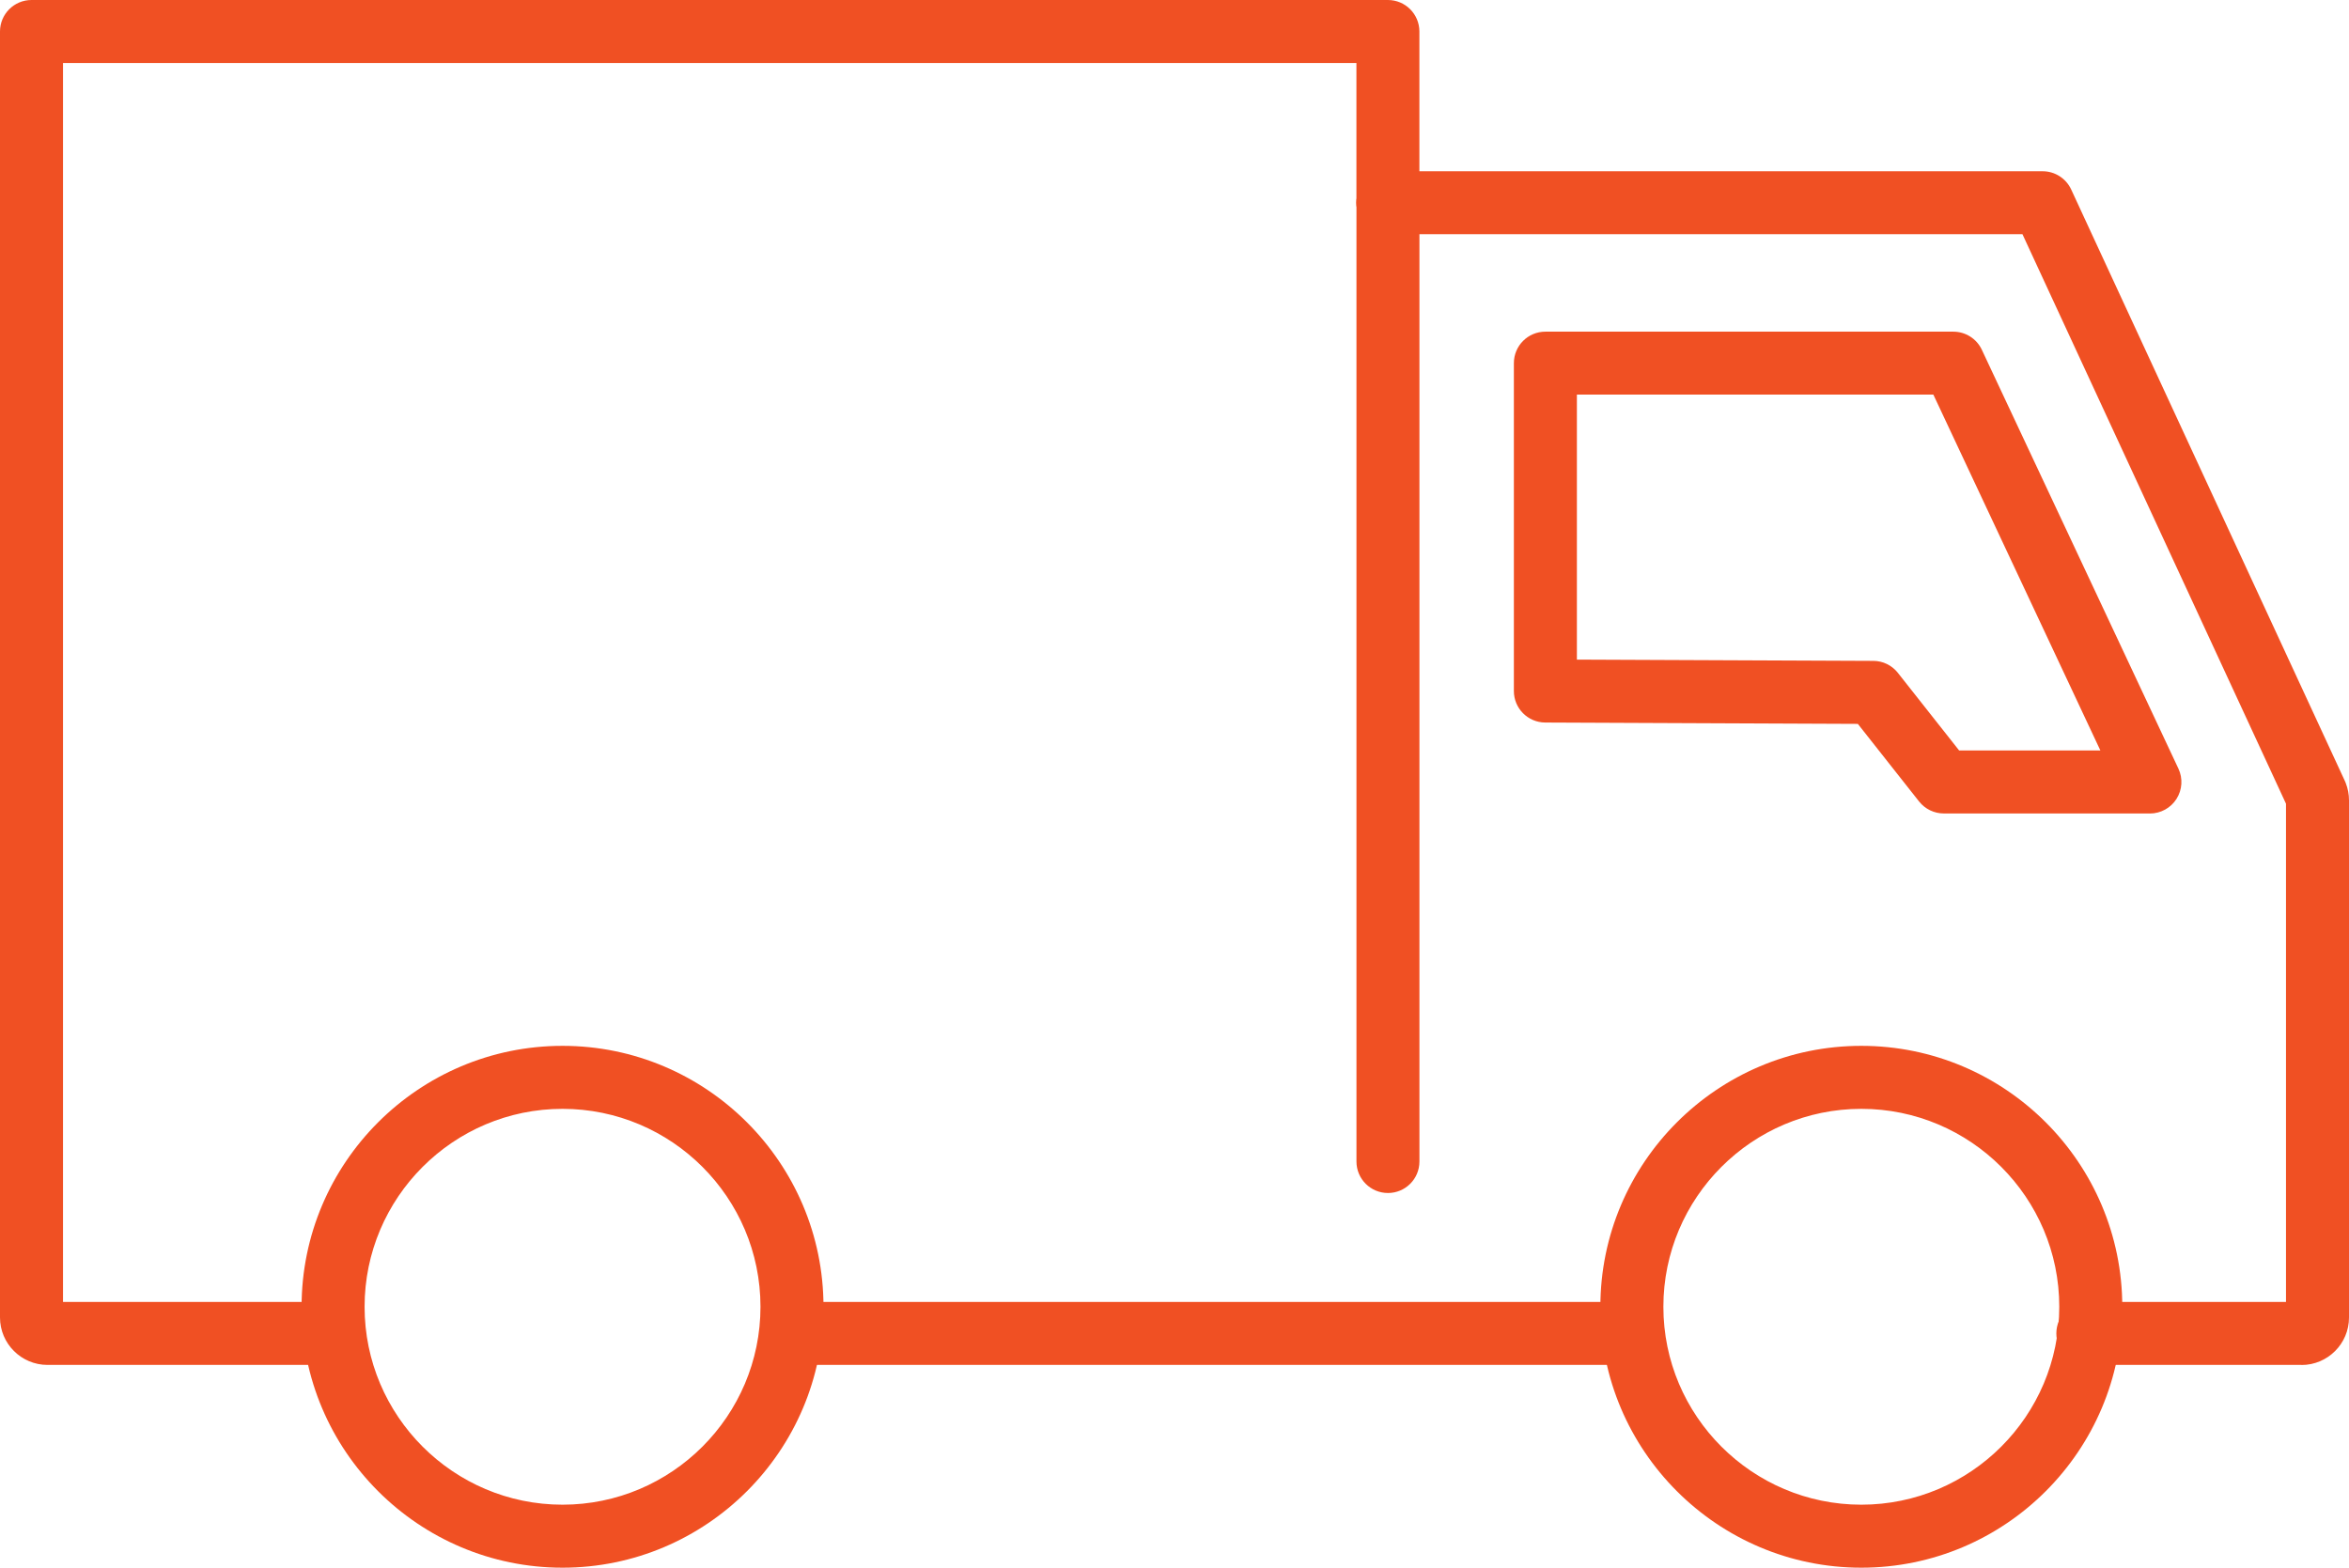
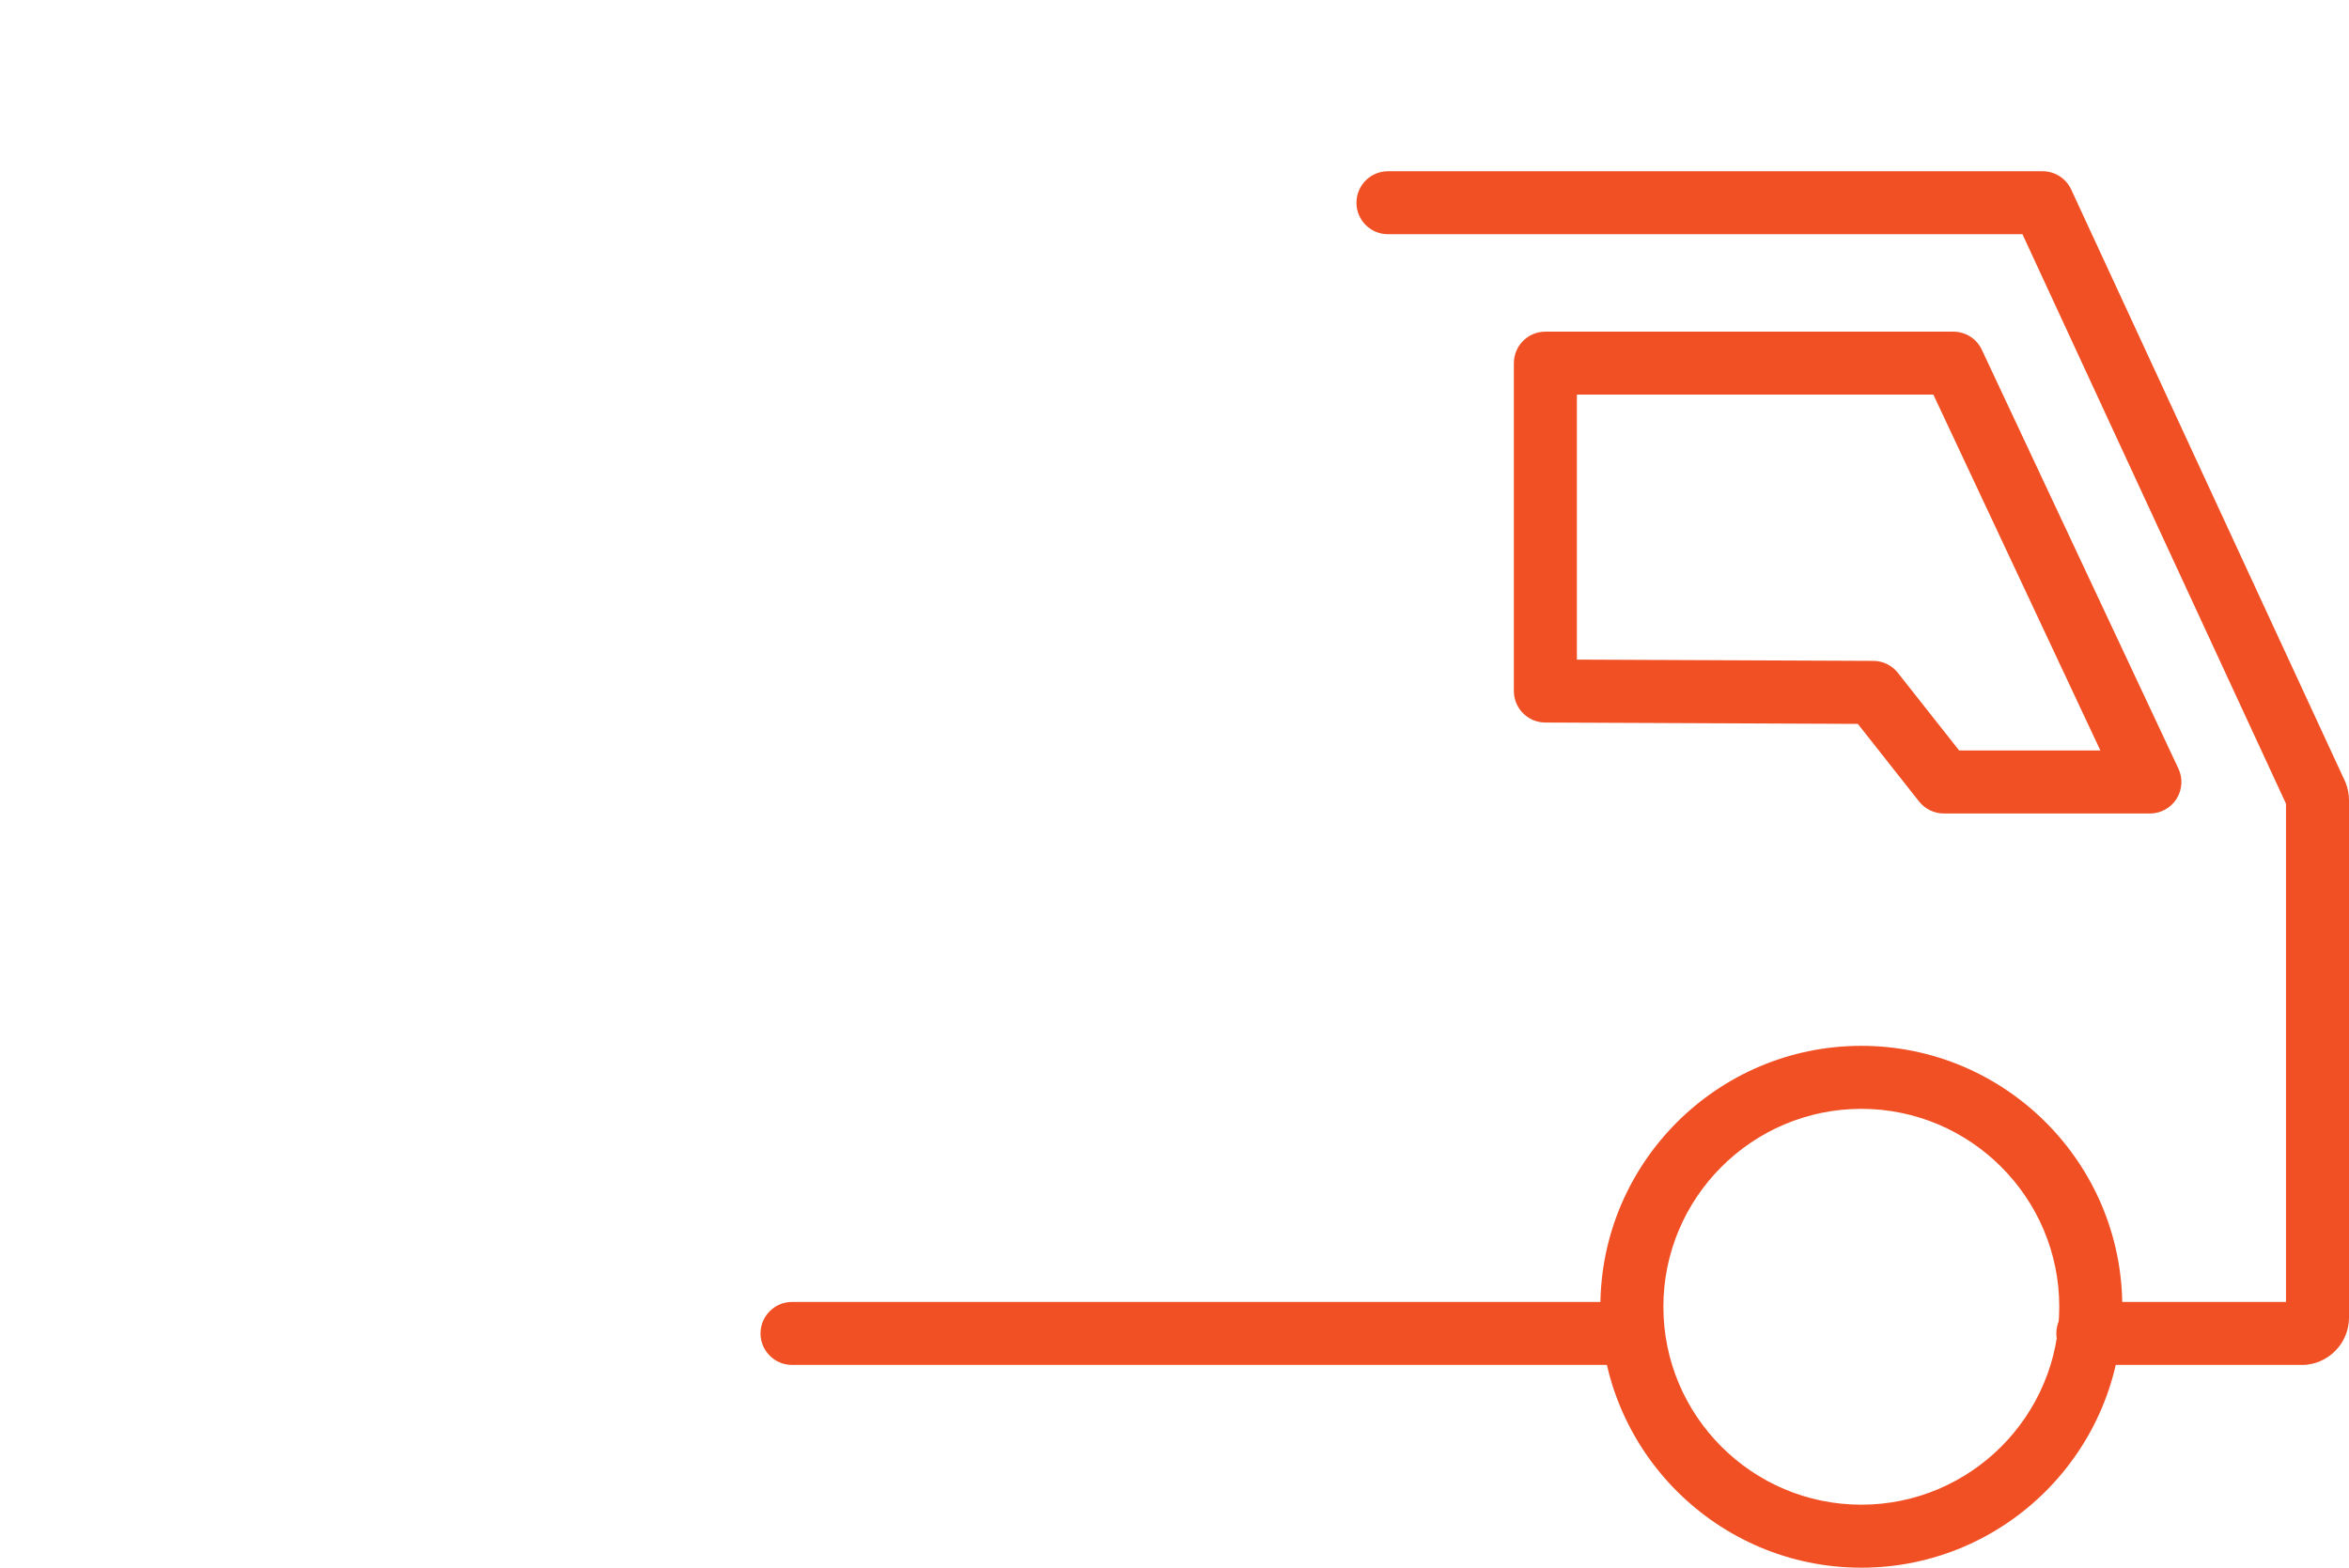
<svg xmlns="http://www.w3.org/2000/svg" id="Layer_2" data-name="Layer 2" width="537.21" height="358.57" viewBox="0 0 537.21 358.57">
  <defs>
    <style>      .cls-1 {        fill: #f05023;      }    </style>
  </defs>
  <g id="Layer_1-2" data-name="Layer 1">
    <g>
      <path class="cls-1" d="M425.68,358.57c-32.91,0-59.68-26.77-59.68-59.68s26.77-59.68,59.68-59.68,59.68,26.77,59.68,59.68-26.77,59.68-59.68,59.68ZM425.68,253.62c-24.96,0-45.27,20.31-45.27,45.27s20.31,45.27,45.27,45.27,45.27-20.31,45.27-45.27-20.31-45.27-45.27-45.27Z" />
-       <path class="cls-1" d="M128.65,358.57c-32.91,0-59.68-26.77-59.68-59.68s26.77-59.68,59.68-59.68,59.68,26.77,59.68,59.68-26.77,59.68-59.68,59.68ZM128.65,253.62c-24.96,0-45.27,20.31-45.27,45.27s20.31,45.27,45.27,45.27,45.27-20.31,45.27-45.27-20.31-45.27-45.27-45.27Z" />
      <path class="cls-1" d="M526.35,312.19h-48.87c-3.98,0-7.2-3.23-7.2-7.2s3.23-7.2,7.2-7.2h45.32v-113.96l-60.27-130.26h-145.11c-3.98,0-7.2-3.23-7.2-7.2s3.23-7.2,7.2-7.2h149.72c2.81,0,5.36,1.63,6.54,4.18l62.61,135.33c.06.13.11.26.16.38.5,1.27.76,2.61.76,3.98v118.31c0,5.99-4.87,10.86-10.86,10.86Z" />
-       <path class="cls-1" d="M317.42,272.87c-3.98,0-7.2-3.23-7.2-7.2V46.35c0-3.98,3.23-7.2,7.2-7.2s7.2,3.23,7.2,7.2v219.32c0,3.98-3.23,7.2-7.2,7.2Z" />
      <path class="cls-1" d="M491.69,186.06h-47.14c-2.21,0-4.29-1.01-5.66-2.74l-14.01-17.75-71.49-.31c-3.97-.02-7.17-3.24-7.17-7.2v-75c0-3.98,3.23-7.2,7.2-7.2h93.3c2.79,0,5.34,1.61,6.52,4.14l44.96,95.81c1.05,2.23.88,4.84-.44,6.92-1.32,2.08-3.62,3.34-6.08,3.34ZM448.04,171.65h32.31l-38.2-81.4h-81.52v60.62l67.79.29c2.2,0,4.27,1.02,5.62,2.74l14,17.74Z" />
      <path class="cls-1" d="M373.21,312.19h-192.08c-3.98,0-7.2-3.23-7.2-7.2s3.23-7.2,7.2-7.2h192.08c3.98,0,7.2,3.23,7.2,7.2s-3.23,7.2-7.2,7.2Z" />
-       <path class="cls-1" d="M76.18,312.19H10.86c-5.99,0-10.86-4.87-10.86-10.86V7.2C0,3.23,3.23,0,7.2,0h310.21c3.98,0,7.2,3.23,7.2,7.2v39.14c0,3.98-3.23,7.2-7.2,7.2s-7.2-3.23-7.2-7.2V14.41H14.41v283.37h61.77c3.98,0,7.2,3.23,7.2,7.2s-3.23,7.2-7.2,7.2Z" />
    </g>
  </g>
</svg>